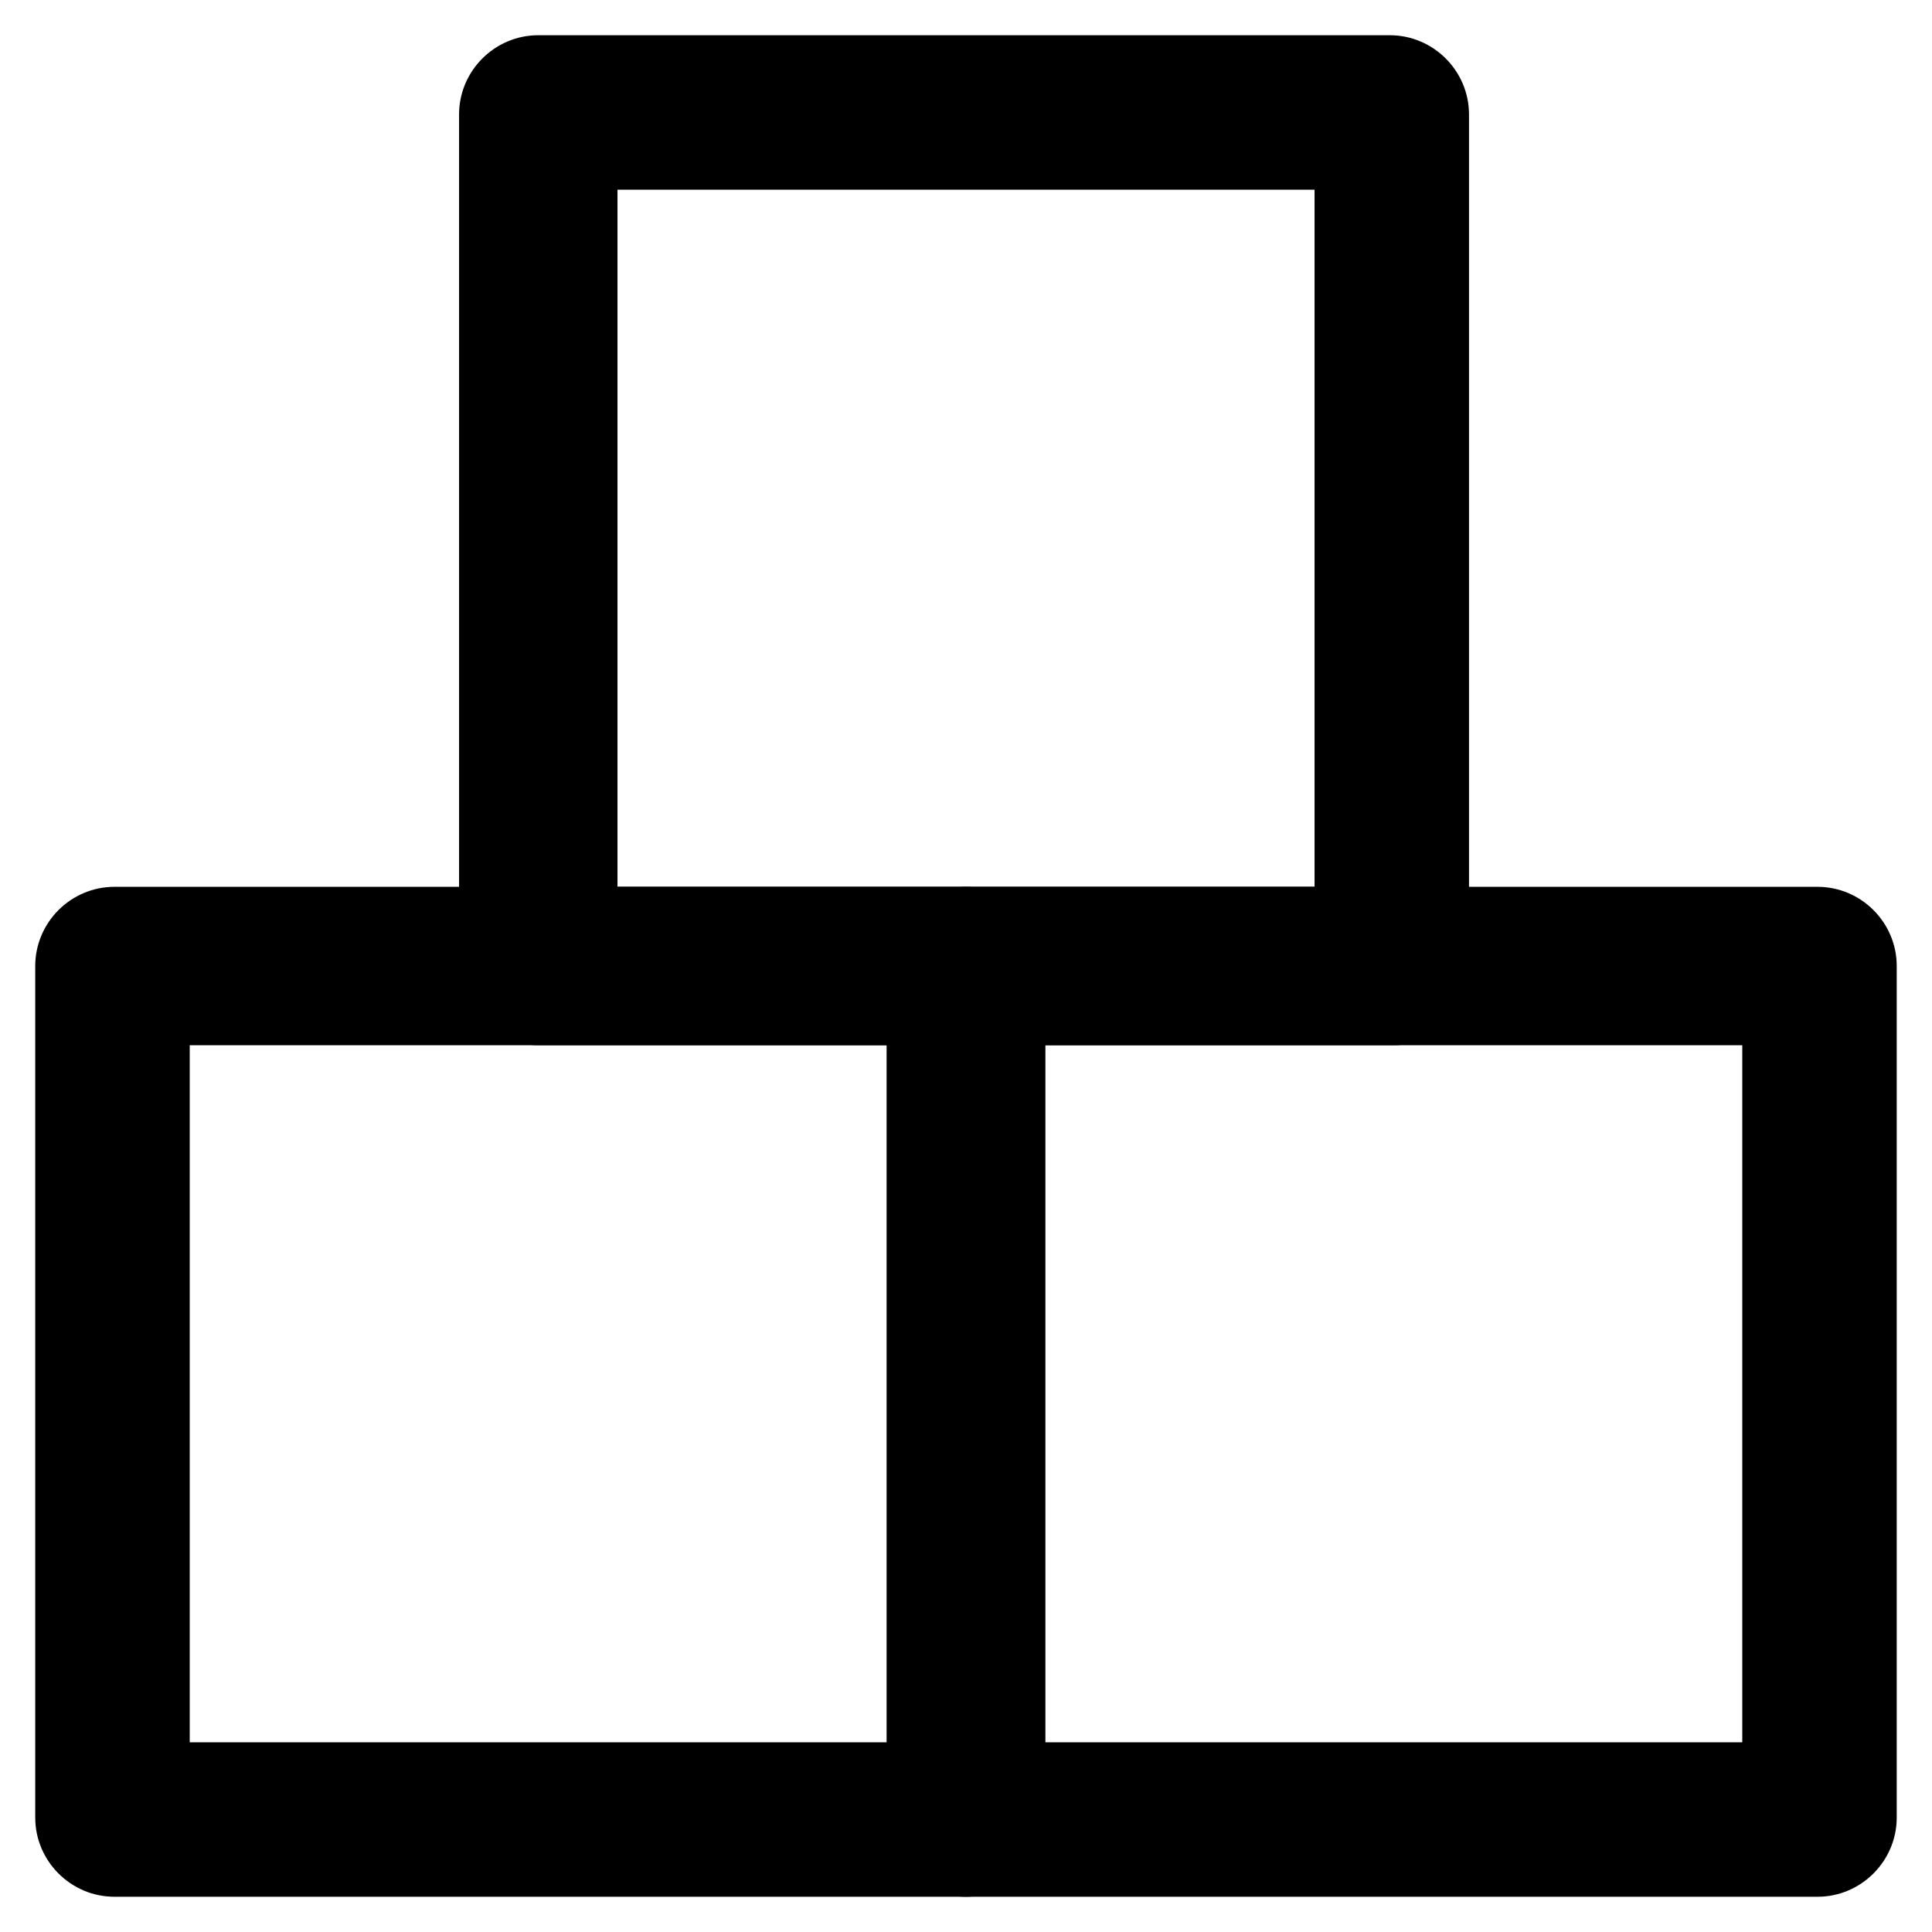
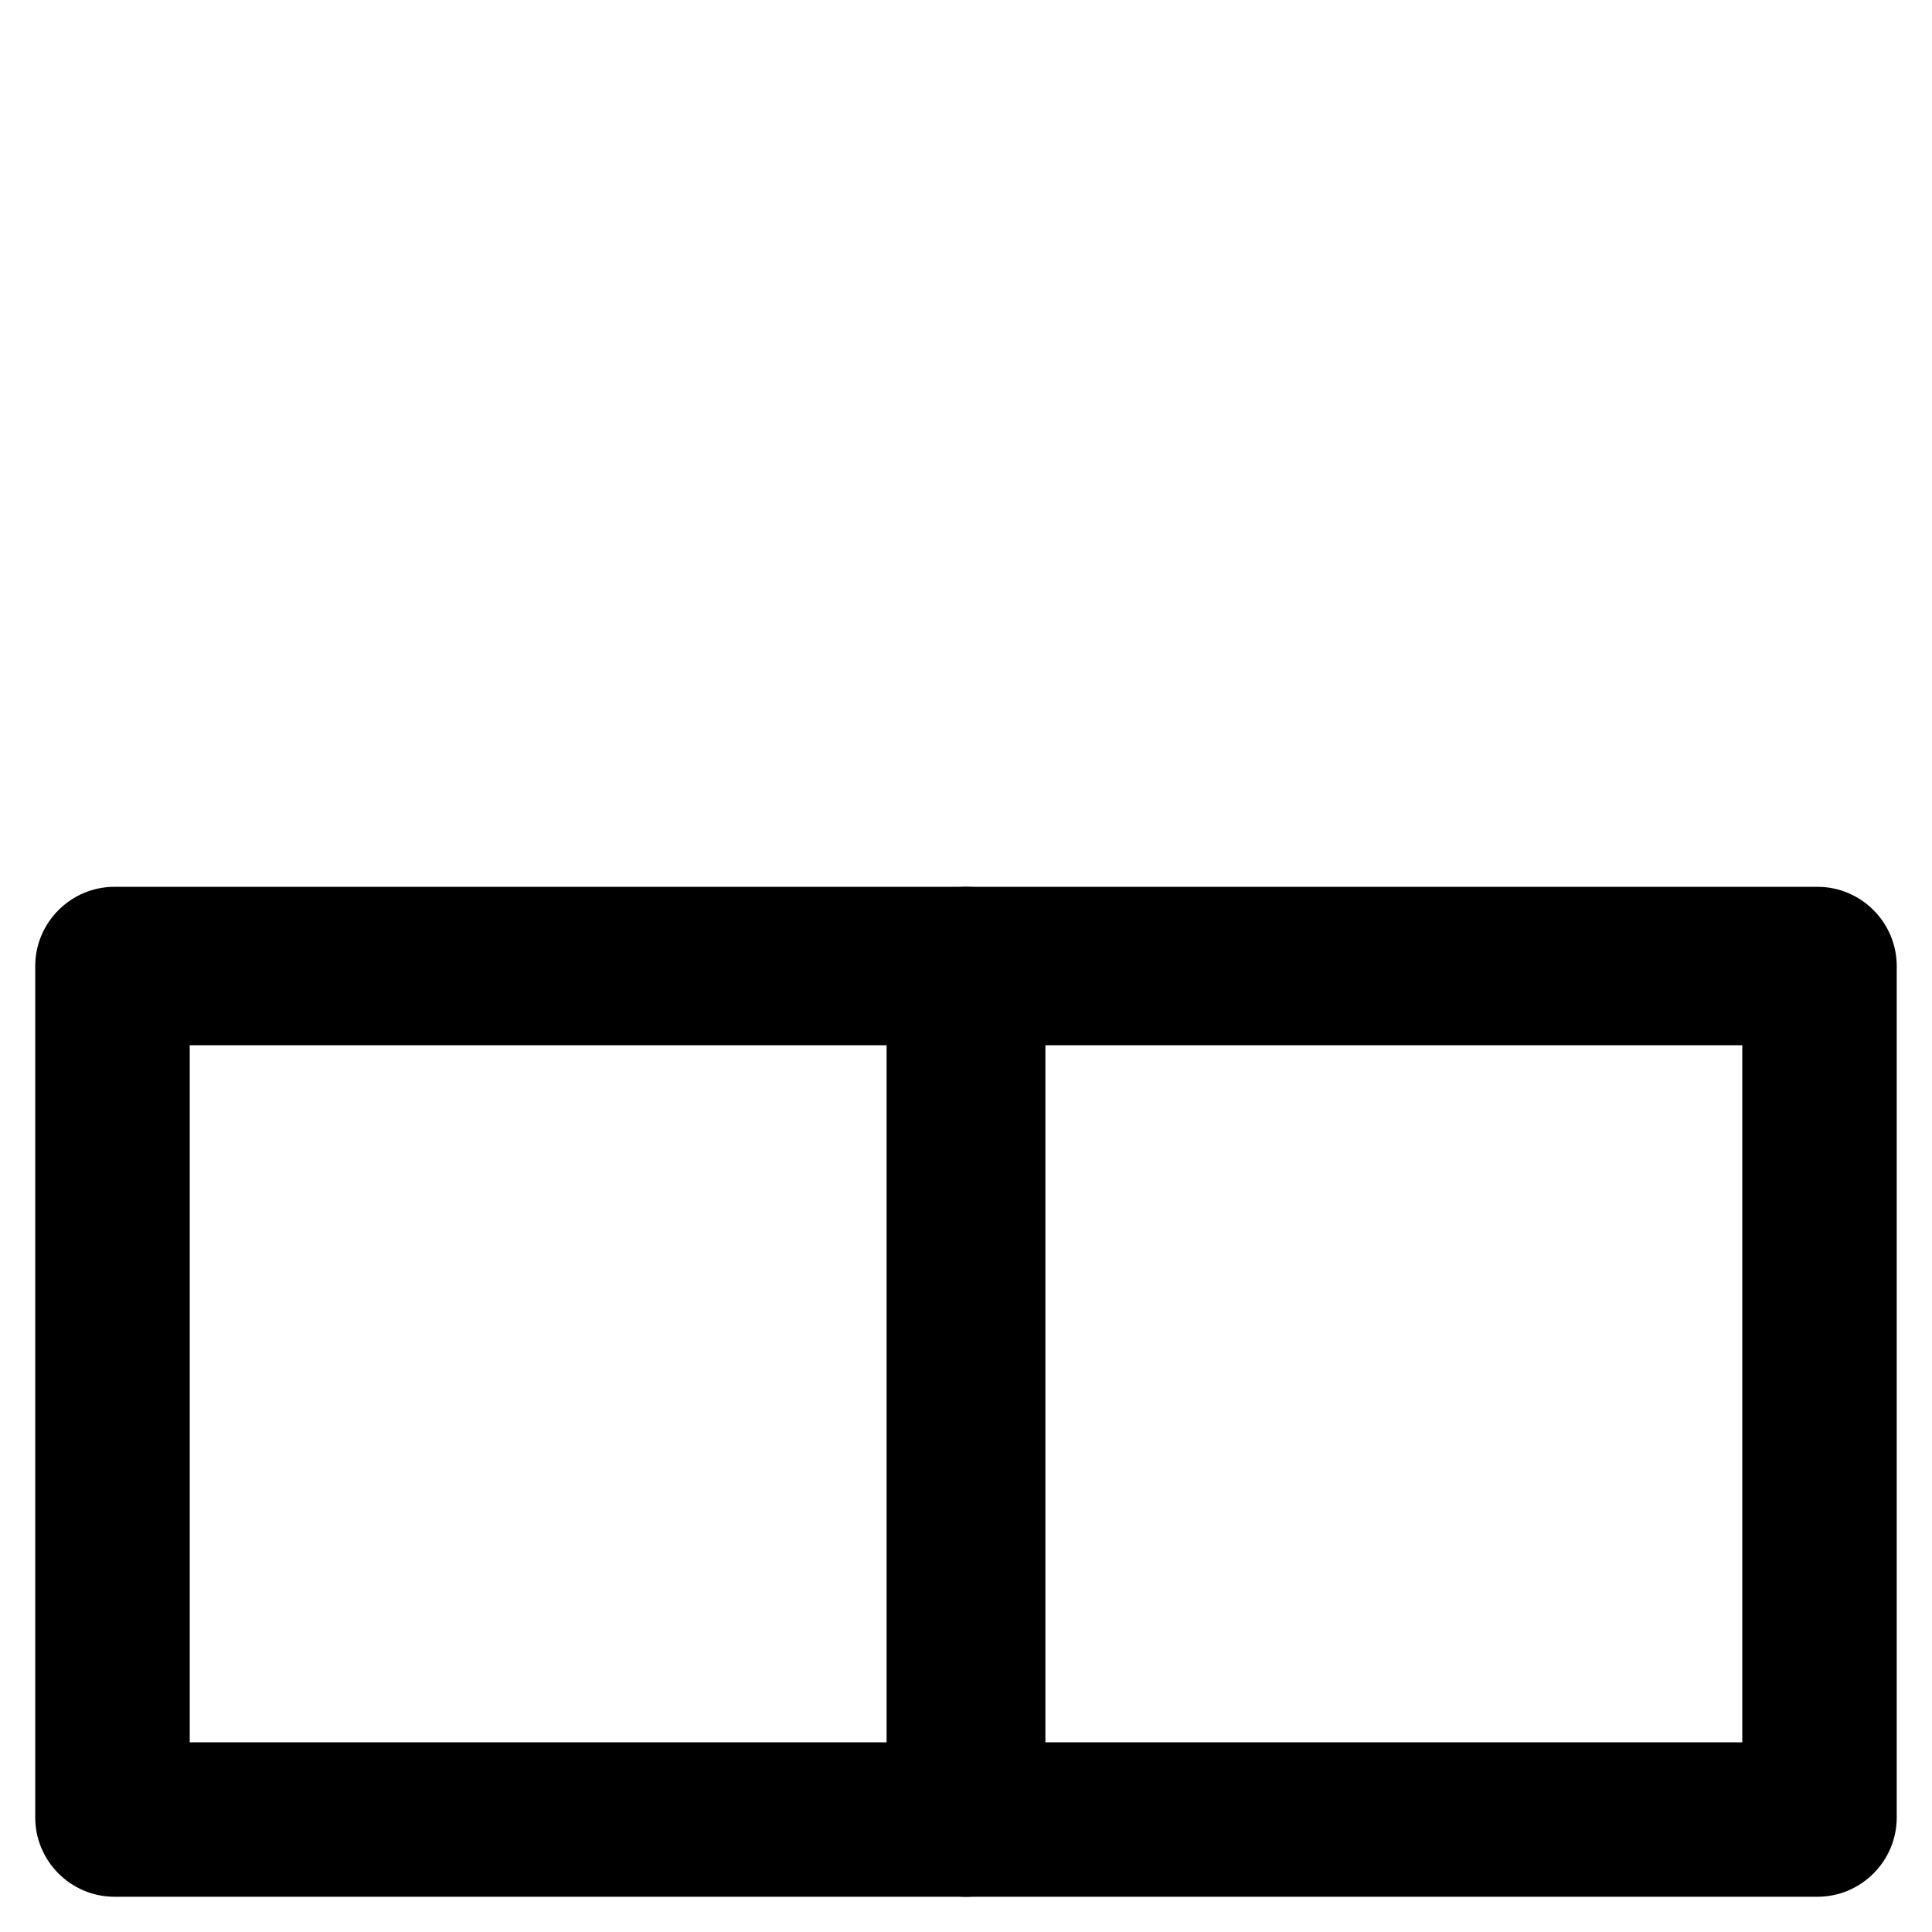
<svg xmlns="http://www.w3.org/2000/svg" fill="#000000" width="800px" height="800px" version="1.1" viewBox="144 144 512 512">
  <g>
-     <path d="m513.36 420.99h-226.71c-11.547 0-20.992-9.445-20.992-20.992v-225.67c0-11.547 9.445-20.992 20.992-20.992h225.66c11.547 0 20.992 9.445 20.992 20.992v225.67c0 11.543-8.395 20.992-19.941 20.992zm-205.72-41.984h184.73v-184.73h-184.73z" />
    <path d="m400 646.66h-225.67c-11.547 0-20.992-9.445-20.992-20.992v-225.66c0-11.547 9.445-20.992 20.992-20.992h225.67c11.547 0 20.992 9.445 20.992 20.992v225.66c0 11.543-9.449 20.992-20.992 20.992zm-205.72-40.934h184.73v-184.73h-184.73z" />
    <path d="m625.66 646.66h-225.66c-11.547 0-20.992-9.445-20.992-20.992v-225.66c0-11.547 9.445-20.992 20.992-20.992h225.66c11.547 0 20.992 9.445 20.992 20.992v225.66c0 11.543-9.449 20.992-20.992 20.992zm-204.67-40.934h184.73v-184.73h-184.73z" />
  </g>
</svg>